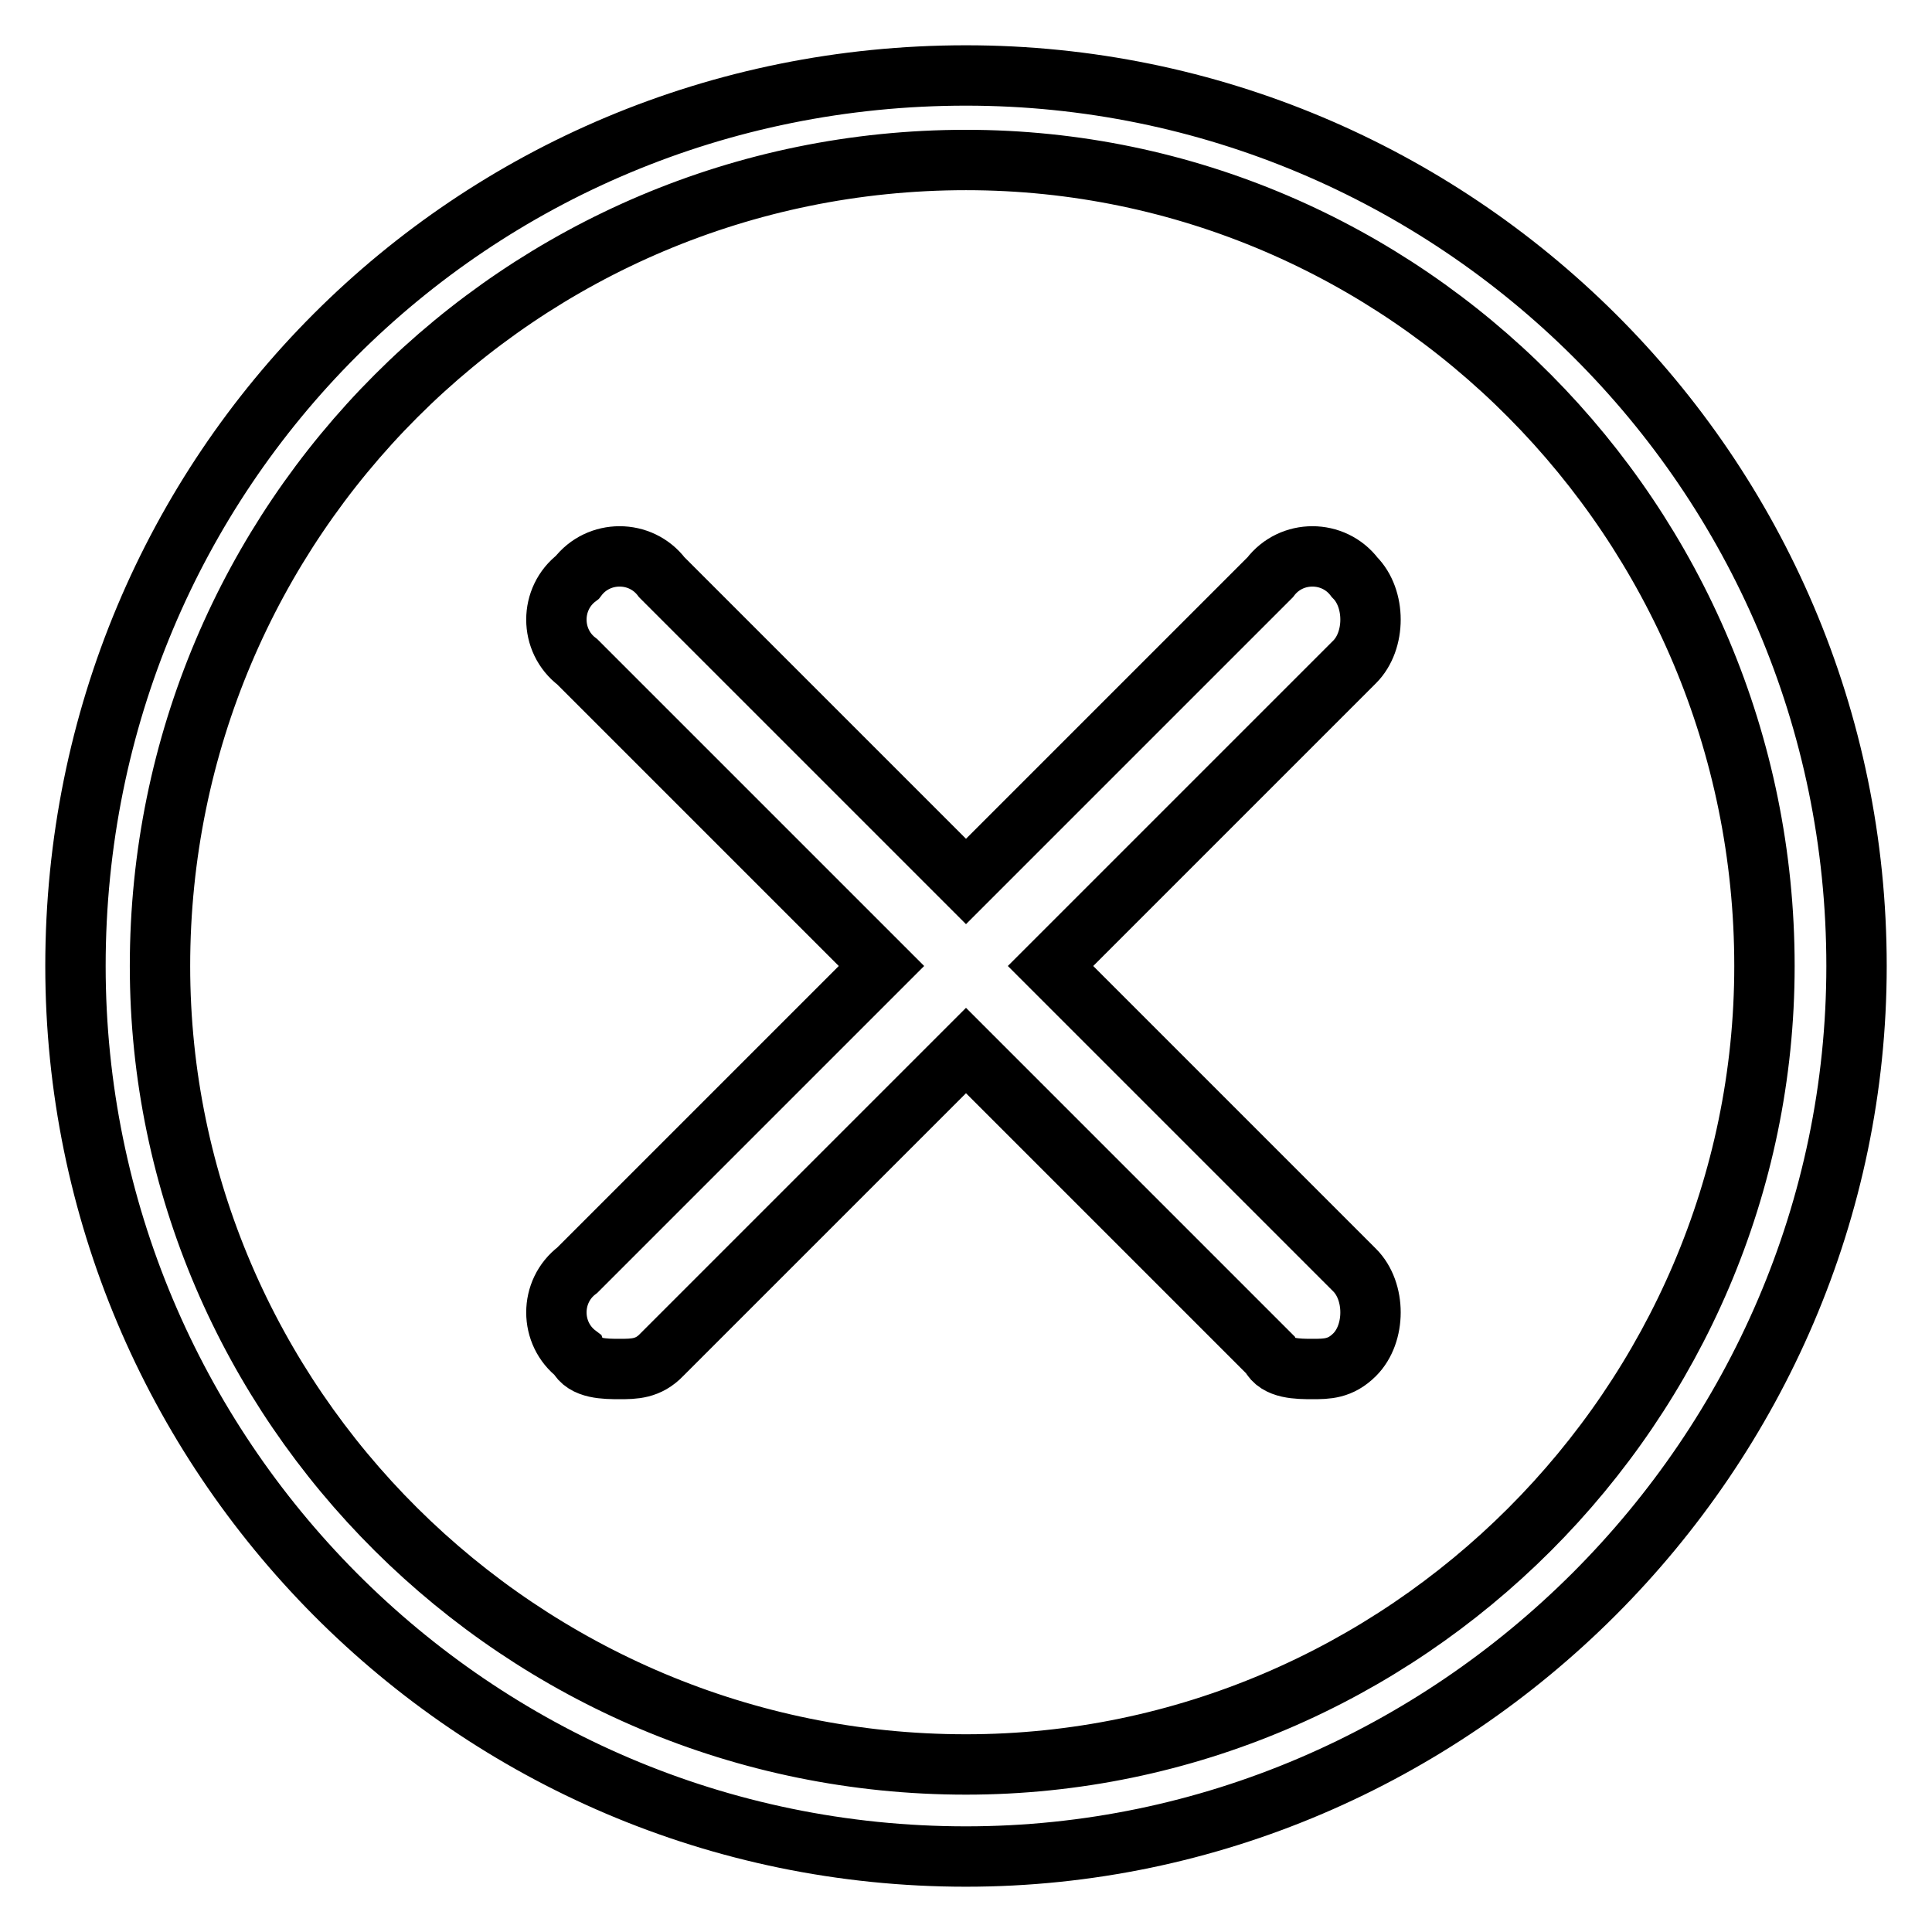
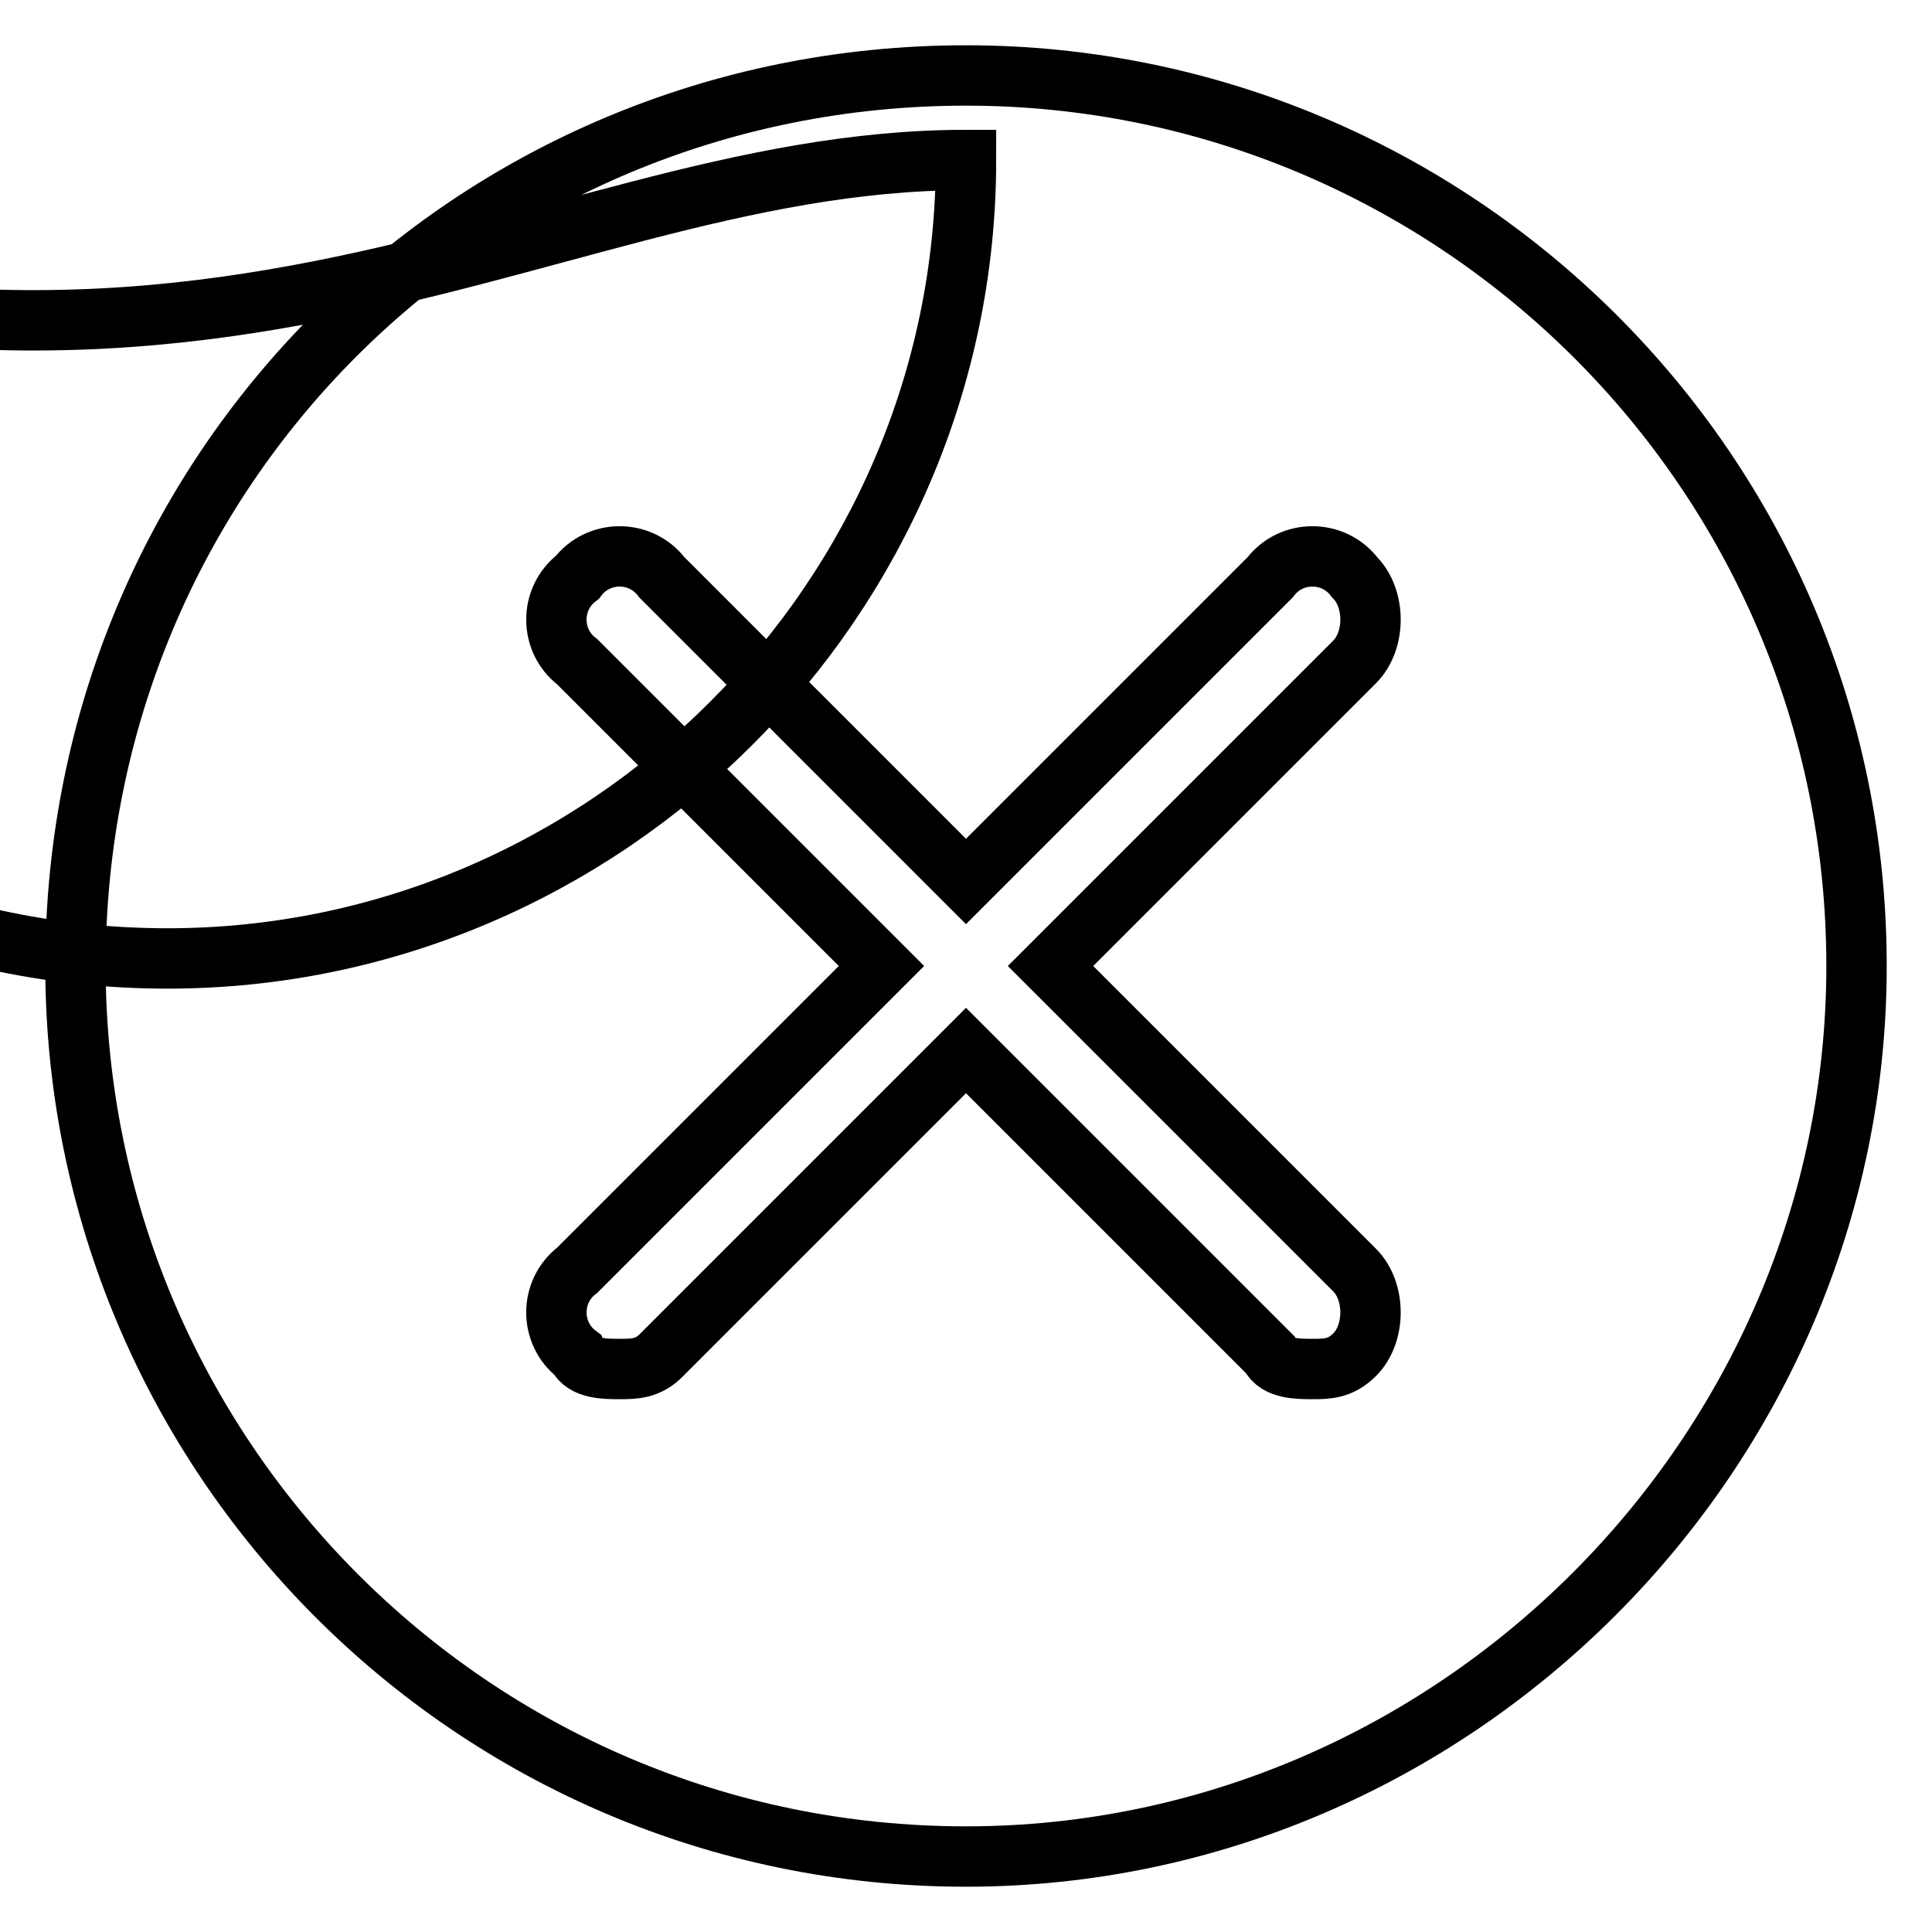
<svg xmlns="http://www.w3.org/2000/svg" version="1.1" x="0px" y="0px" viewBox="0 0 256 256" enable-background="new 0 0 256 256" xml:space="preserve">
  <g>
-     <path stroke-width="8" fill-opacity="0" stroke="#000000" d="M82.1,181.4c-1.9,0-4.7,0-5.6-1.9c-3.7-2.8-3.7-8.4,0-11.2l40.3-40.3L76.5,87.7c-3.7-2.8-3.7-8.4,0-11.2 c2.8-3.7,8.4-3.7,11.2,0l40.3,40.3l40.3-40.3c2.8-3.7,8.4-3.7,11.2,0c2.8,2.8,2.8,8.4,0,11.2L139.2,128l40.3,40.3 c2.8,2.8,2.8,8.4,0,11.2c-1.9,1.9-3.7,1.9-5.6,1.9c-1.9,0-4.7,0-5.6-1.9L128,139.2l-40.3,40.3C85.9,181.4,84,181.4,82.1,181.4z  M128,21.2c58.1,0,105.8,47.8,105.8,106.8c0,58.1-47.8,105.8-105.8,105.8c-59,0-106.8-47.8-106.8-105.8C21.2,69,69,21.2,128,21.2 L128,21.2z M128,10C62.4,10,10,62.4,10,128c0,64.6,52.4,118,118,118c64.6,0,118-53.4,118-118C246,62.4,192.6,10,128,10L128,10z" />
+     <path stroke-width="8" fill-opacity="0" stroke="#000000" d="M82.1,181.4c-1.9,0-4.7,0-5.6-1.9c-3.7-2.8-3.7-8.4,0-11.2l40.3-40.3L76.5,87.7c-3.7-2.8-3.7-8.4,0-11.2 c2.8-3.7,8.4-3.7,11.2,0l40.3,40.3l40.3-40.3c2.8-3.7,8.4-3.7,11.2,0c2.8,2.8,2.8,8.4,0,11.2L139.2,128l40.3,40.3 c2.8,2.8,2.8,8.4,0,11.2c-1.9,1.9-3.7,1.9-5.6,1.9c-1.9,0-4.7,0-5.6-1.9L128,139.2l-40.3,40.3C85.9,181.4,84,181.4,82.1,181.4z  M128,21.2c0,58.1-47.8,105.8-105.8,105.8c-59,0-106.8-47.8-106.8-105.8C21.2,69,69,21.2,128,21.2 L128,21.2z M128,10C62.4,10,10,62.4,10,128c0,64.6,52.4,118,118,118c64.6,0,118-53.4,118-118C246,62.4,192.6,10,128,10L128,10z" />
  </g>
</svg>